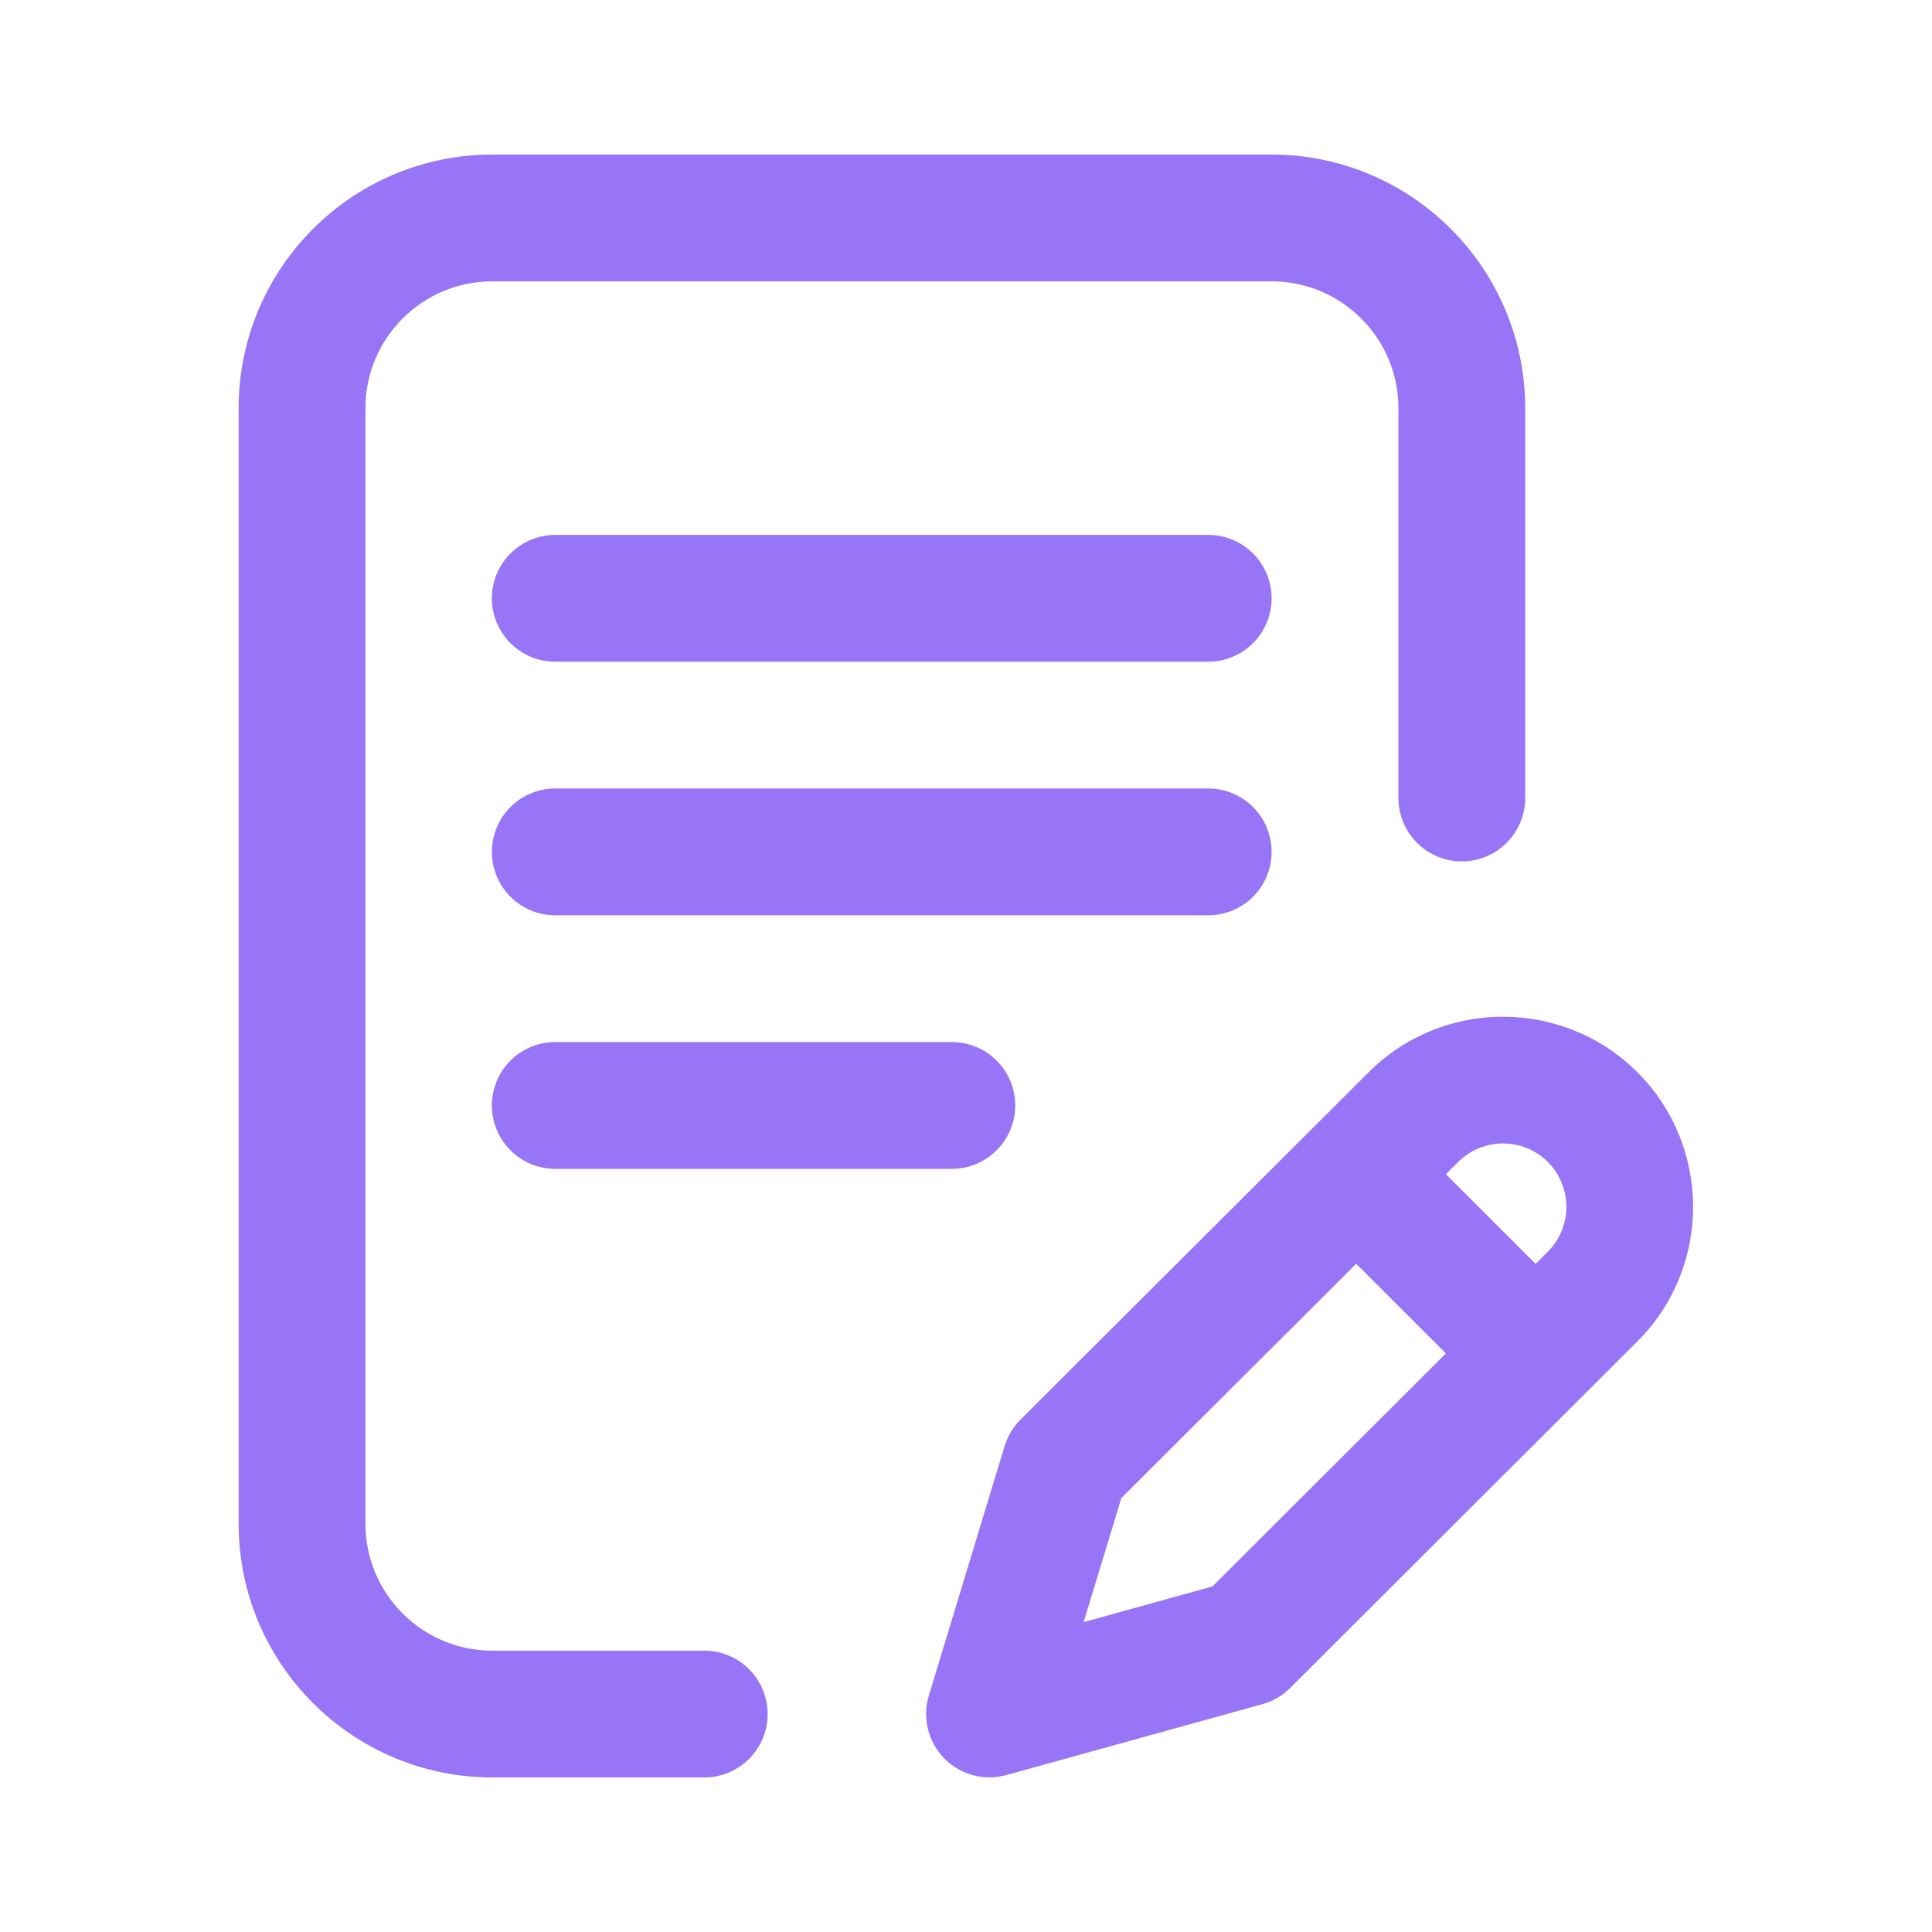
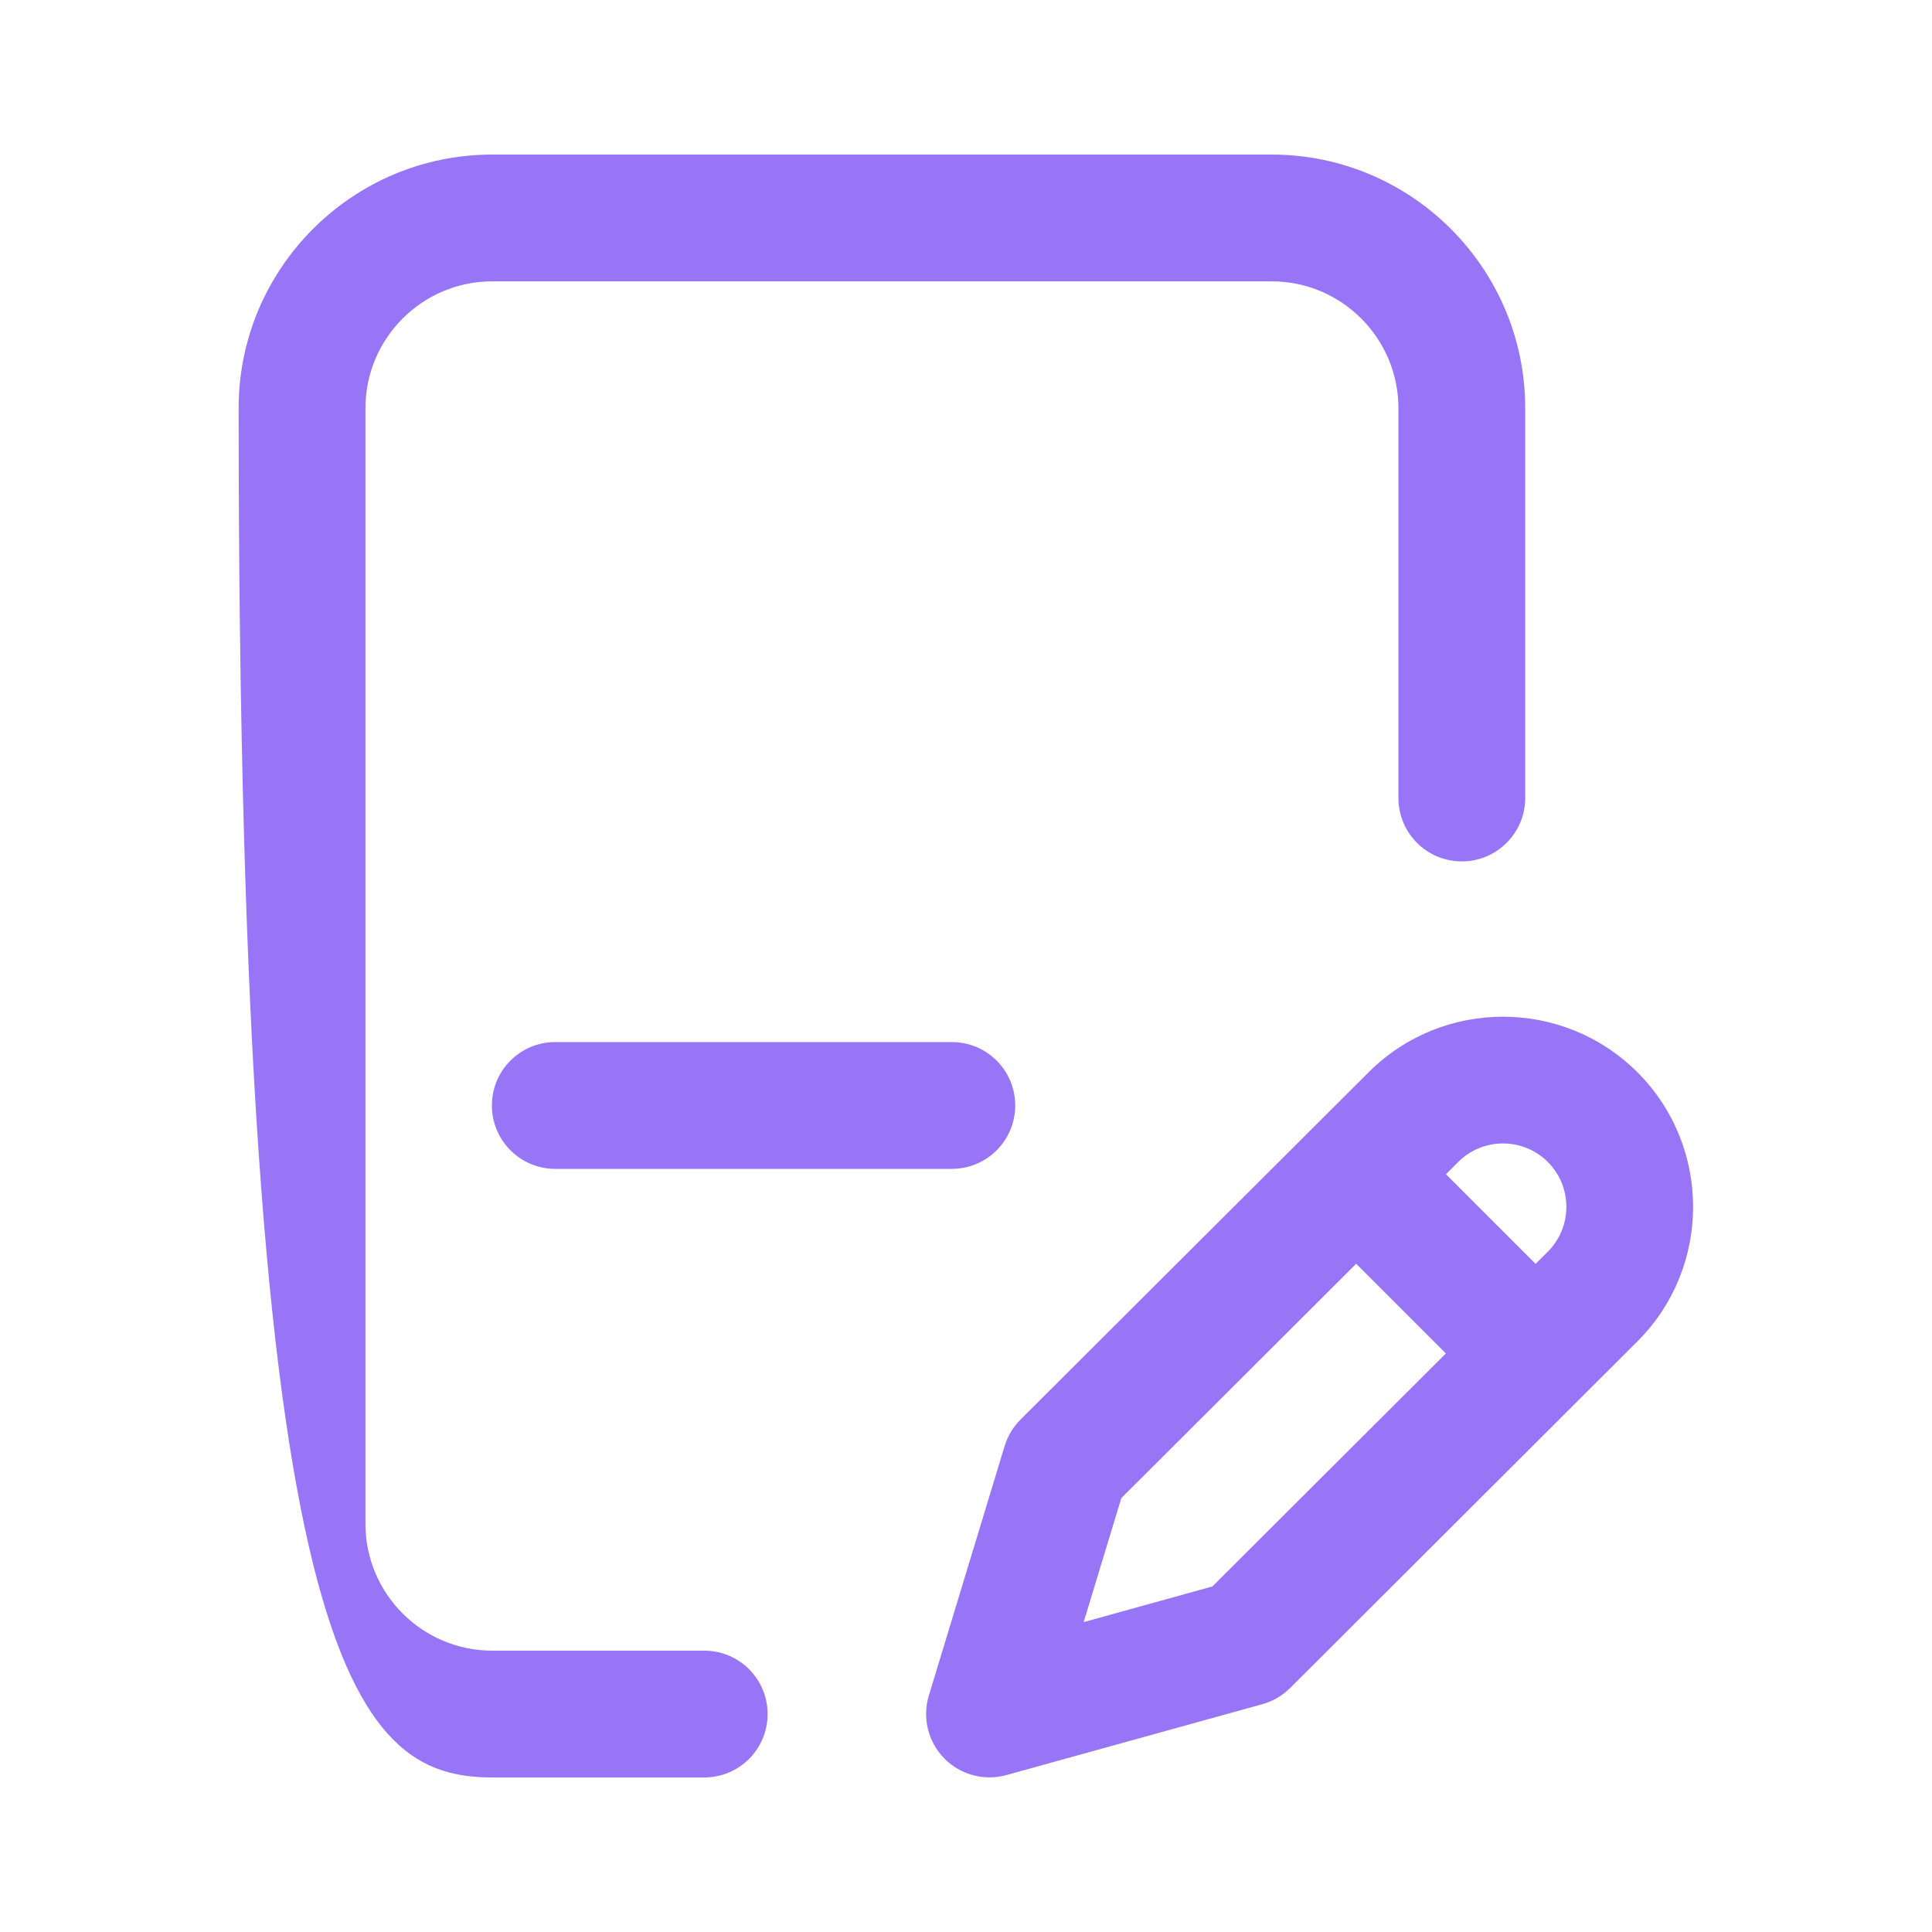
<svg xmlns="http://www.w3.org/2000/svg" width="50" height="50" viewBox="0 0 50 50" fill="none">
-   <path d="M32.909 22.047C32.909 21.141 32.175 20.406 31.269 20.406H14.37C13.464 20.406 12.73 21.141 12.73 22.047C12.73 22.953 13.464 23.688 14.37 23.688H31.269C32.175 23.688 32.909 22.953 32.909 22.047Z" fill="#9775F6" />
  <path d="M14.37 26.969C13.464 26.969 12.73 27.703 12.73 28.609C12.73 29.515 13.464 30.25 14.37 30.25H24.633C25.539 30.25 26.274 29.515 26.274 28.609C26.274 27.703 25.539 26.969 24.633 26.969H14.37Z" fill="#9775F6" />
-   <path d="M18.226 42.719H12.739C10.93 42.719 9.458 41.247 9.458 39.438V10.562C9.458 8.753 10.93 7.281 12.739 7.281H32.909C34.719 7.281 36.191 8.753 36.191 10.562V20.652C36.191 21.558 36.925 22.293 37.831 22.293C38.737 22.293 39.472 21.558 39.472 20.652V10.562C39.472 6.944 36.528 4 32.909 4H12.739C9.12 4 6.176 6.944 6.176 10.562V39.438C6.176 43.056 9.12 46 12.739 46H18.226C19.132 46 19.866 45.266 19.866 44.359C19.866 43.453 19.132 42.719 18.226 42.719Z" fill="#9775F6" />
+   <path d="M18.226 42.719H12.739C10.93 42.719 9.458 41.247 9.458 39.438V10.562C9.458 8.753 10.93 7.281 12.739 7.281H32.909C34.719 7.281 36.191 8.753 36.191 10.562V20.652C36.191 21.558 36.925 22.293 37.831 22.293C38.737 22.293 39.472 21.558 39.472 20.652V10.562C39.472 6.944 36.528 4 32.909 4H12.739C9.12 4 6.176 6.944 6.176 10.562C6.176 43.056 9.12 46 12.739 46H18.226C19.132 46 19.866 45.266 19.866 44.359C19.866 43.453 19.132 42.719 18.226 42.719Z" fill="#9775F6" />
  <path d="M42.378 27.752C40.459 25.833 37.336 25.833 35.419 27.751L26.411 36.738C26.22 36.929 26.079 37.164 26 37.423L24.039 43.88C23.865 44.453 24.016 45.075 24.434 45.503C24.747 45.824 25.172 45.998 25.609 45.998C25.755 45.998 25.902 45.978 26.047 45.938L32.669 44.104C32.941 44.029 33.189 43.884 33.39 43.684L42.378 34.713C44.297 32.794 44.297 29.671 42.378 27.752ZM31.377 41.057L28.045 41.98L29.02 38.77L35.098 32.706L37.419 35.027L31.377 41.057ZM40.059 32.392L39.741 32.709L37.421 30.389L37.738 30.072C38.377 29.433 39.418 29.433 40.058 30.072C40.697 30.712 40.697 31.753 40.059 32.392Z" fill="#9775F6" />
-   <path d="M31.269 13.844H14.37C13.464 13.844 12.73 14.578 12.73 15.484C12.73 16.39 13.464 17.125 14.37 17.125H31.269C32.175 17.125 32.909 16.39 32.909 15.484C32.909 14.578 32.175 13.844 31.269 13.844Z" fill="#9775F6" />
</svg>